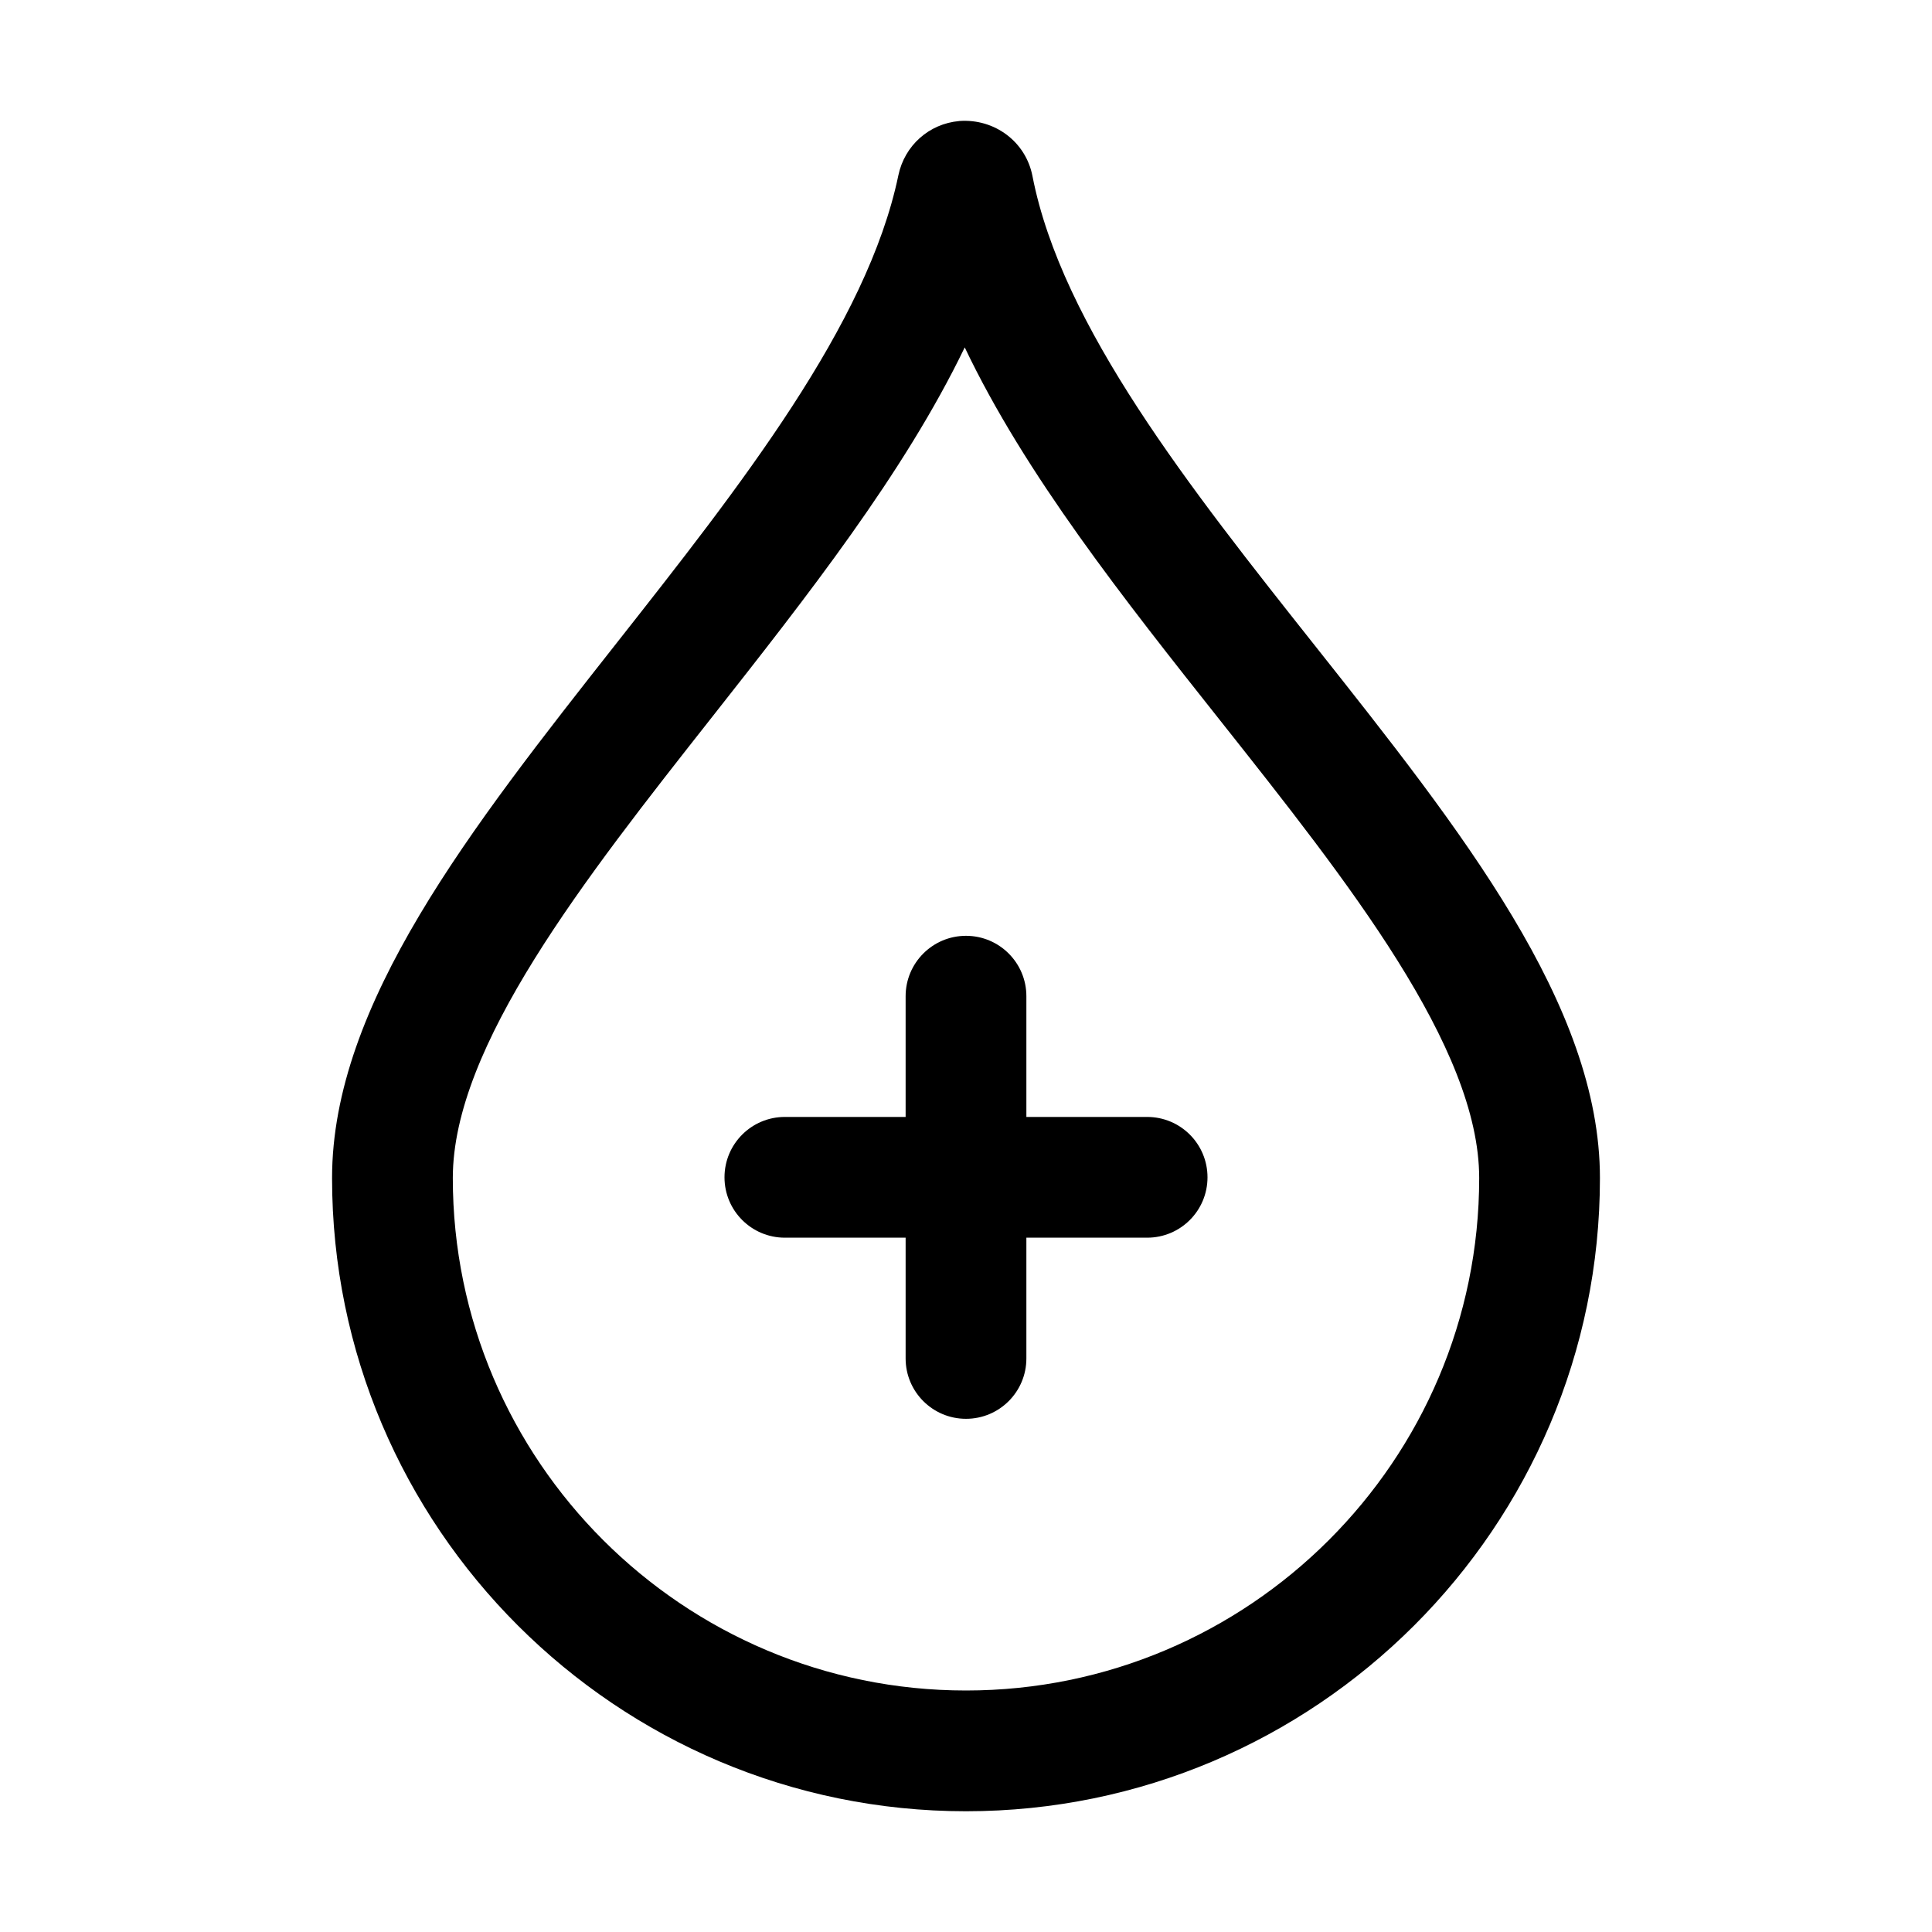
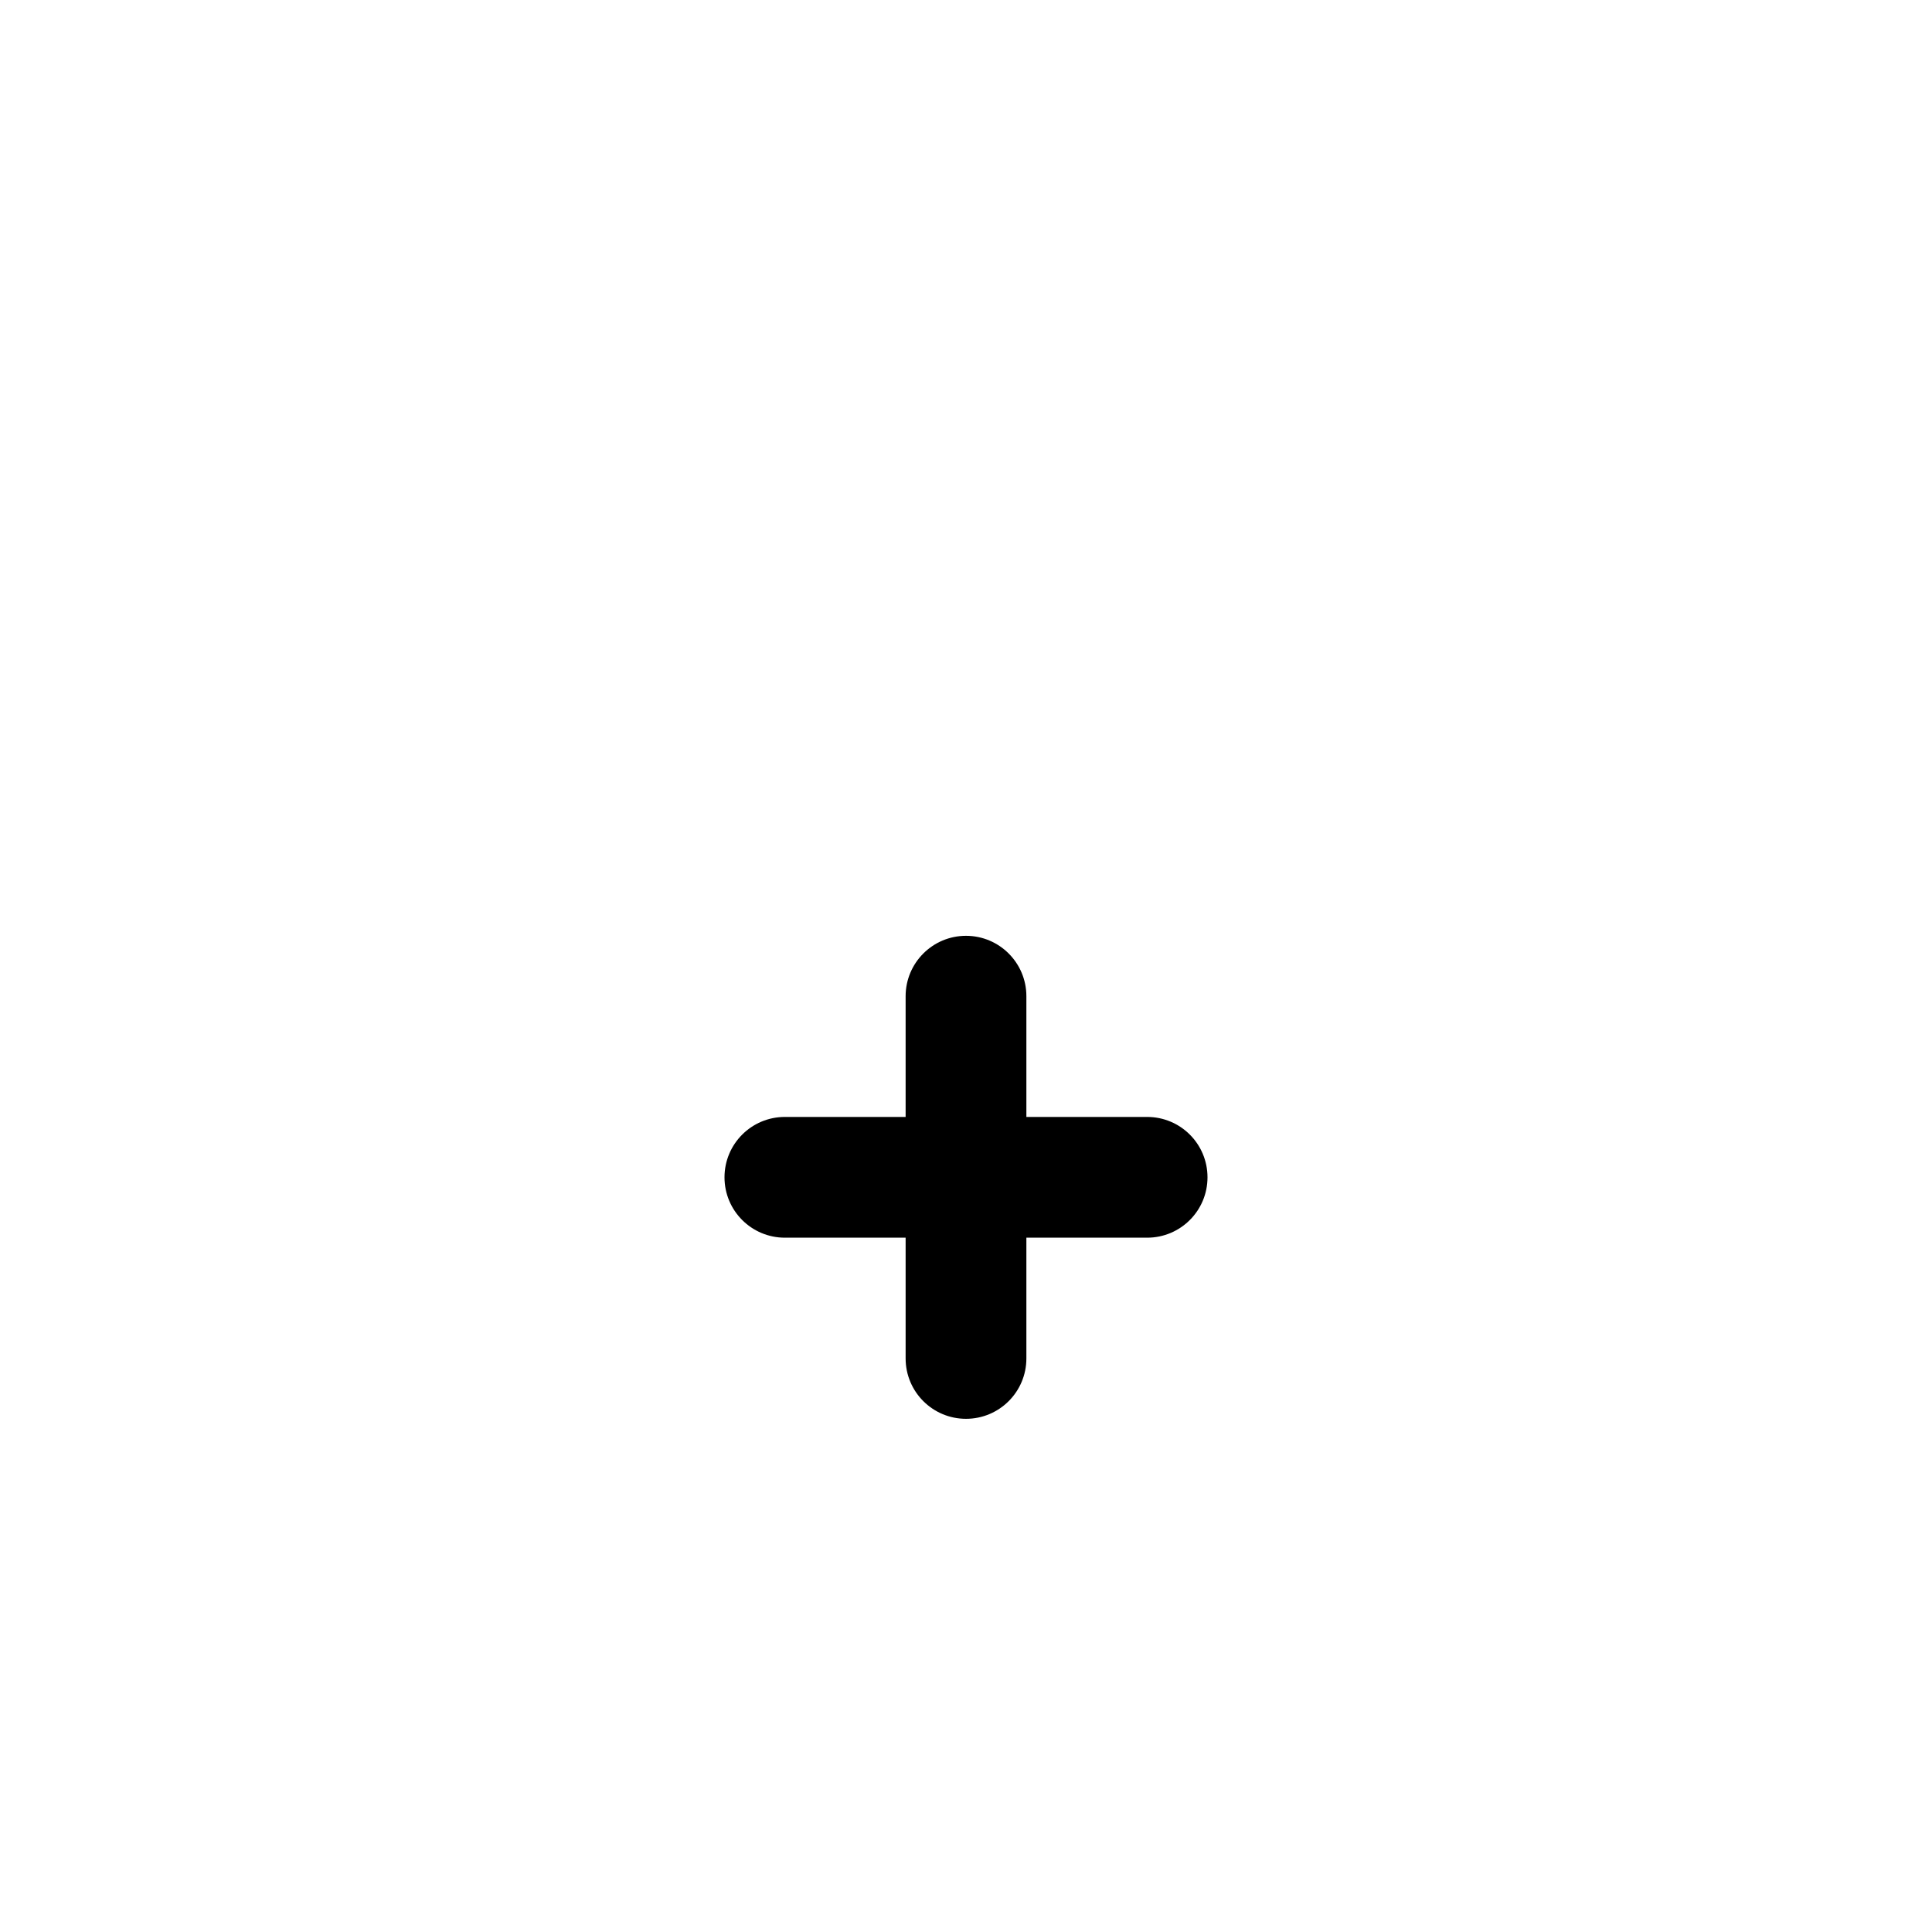
<svg xmlns="http://www.w3.org/2000/svg" width="1024" height="1024" id="Blood" enable-background="new 0 0 32 32" viewBox="0 0 32 32">
  <g>
-     <path d="m21.782 10.697c-2.063-2.603-4.197-5.295-4.681-7.78-.11-.569-.626-.954-1.209-.913-.002 0-.004 0-.006.001-.499.045-.903.406-1.006.898-.515 2.475-2.623 5.153-4.662 7.742-2.426 3.081-4.718 5.991-4.718 8.867 0 5.783 4.71 10.488 10.5 10.488s10.5-4.705 10.5-10.488c0-2.862-2.292-5.754-4.718-8.815zm-5.782 17.303c-4.687 0-8.5-3.808-8.5-8.488 0-2.183 2.18-4.952 4.289-7.629 1.573-1.998 3.184-4.044 4.19-6.129 1.003 2.107 2.639 4.171 4.236 6.186 2.106 2.658 4.285 5.406 4.285 7.572 0 4.68-3.813 8.488-8.5 8.488z" />
    <path d="m19 18.5h-2v-2c0-.552-.448-1-1-1s-1 .448-1 1v2h-2c-.552 0-1 .447-1 1s.448 1 1 1h2v2c0 .553.448 1 1 1s1-.447 1-1v-2h2c.553 0 1-.447 1-1s-.447-1-1-1z" />
  </g>
</svg>